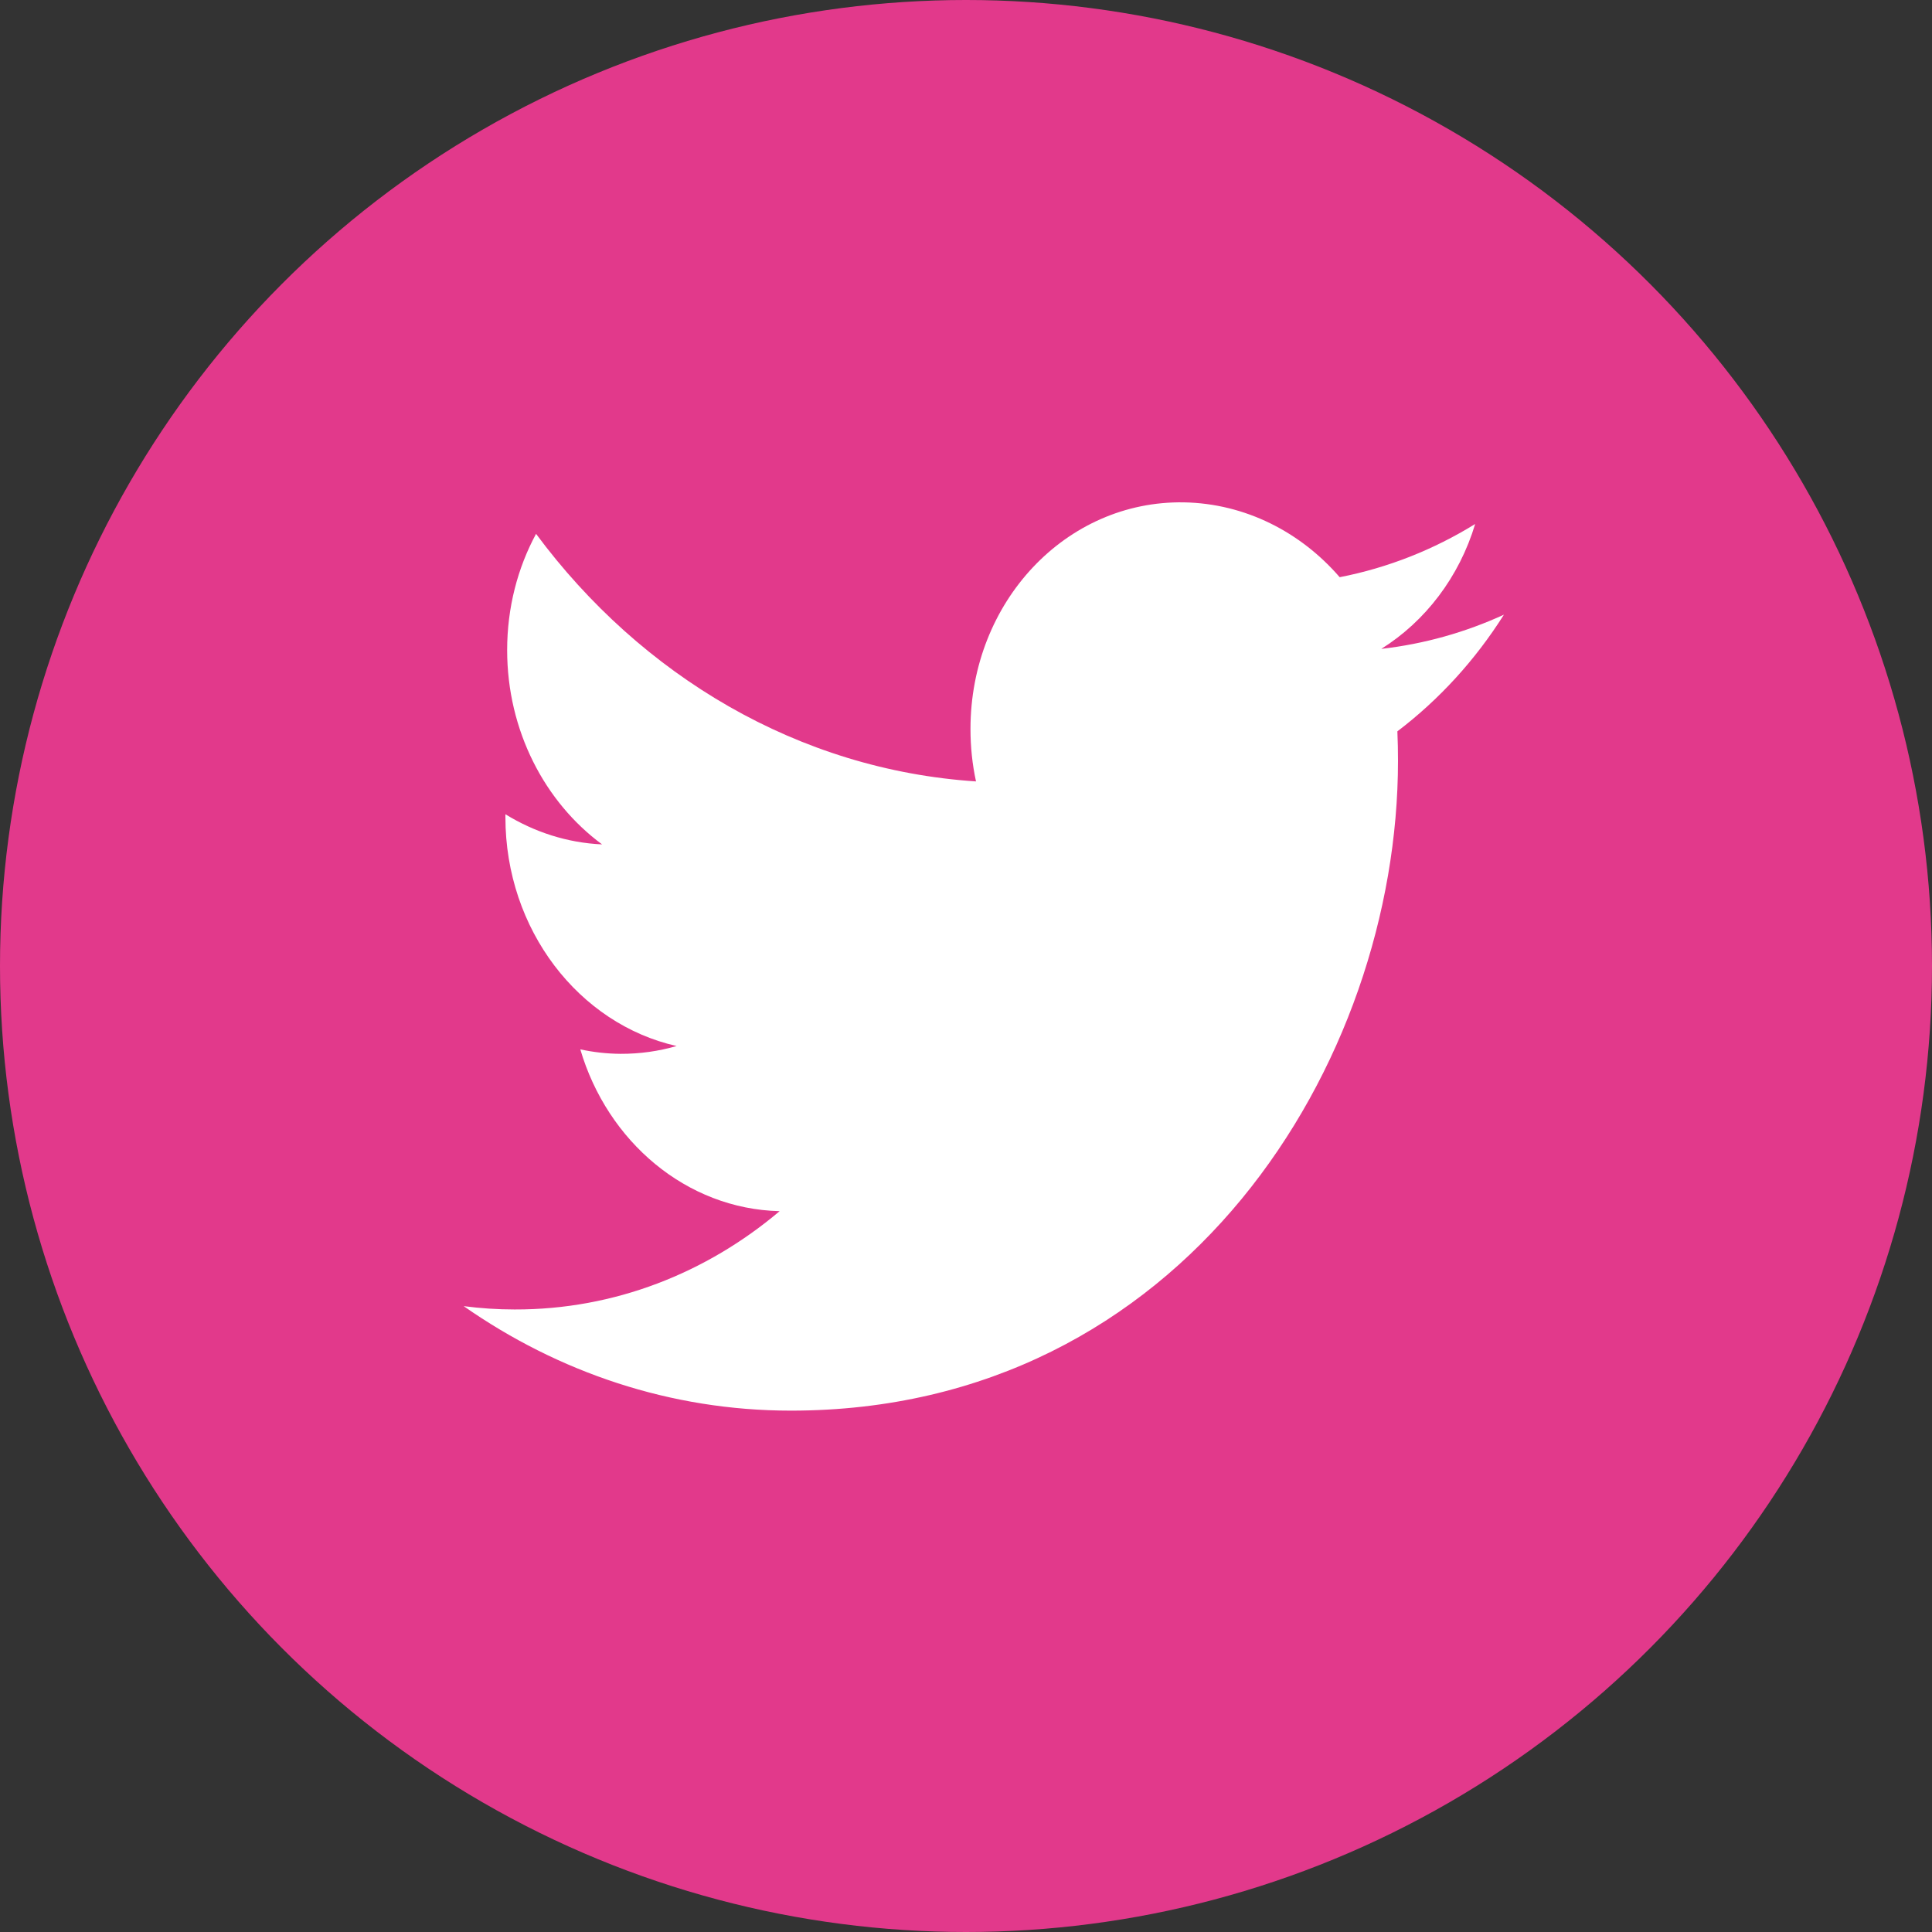
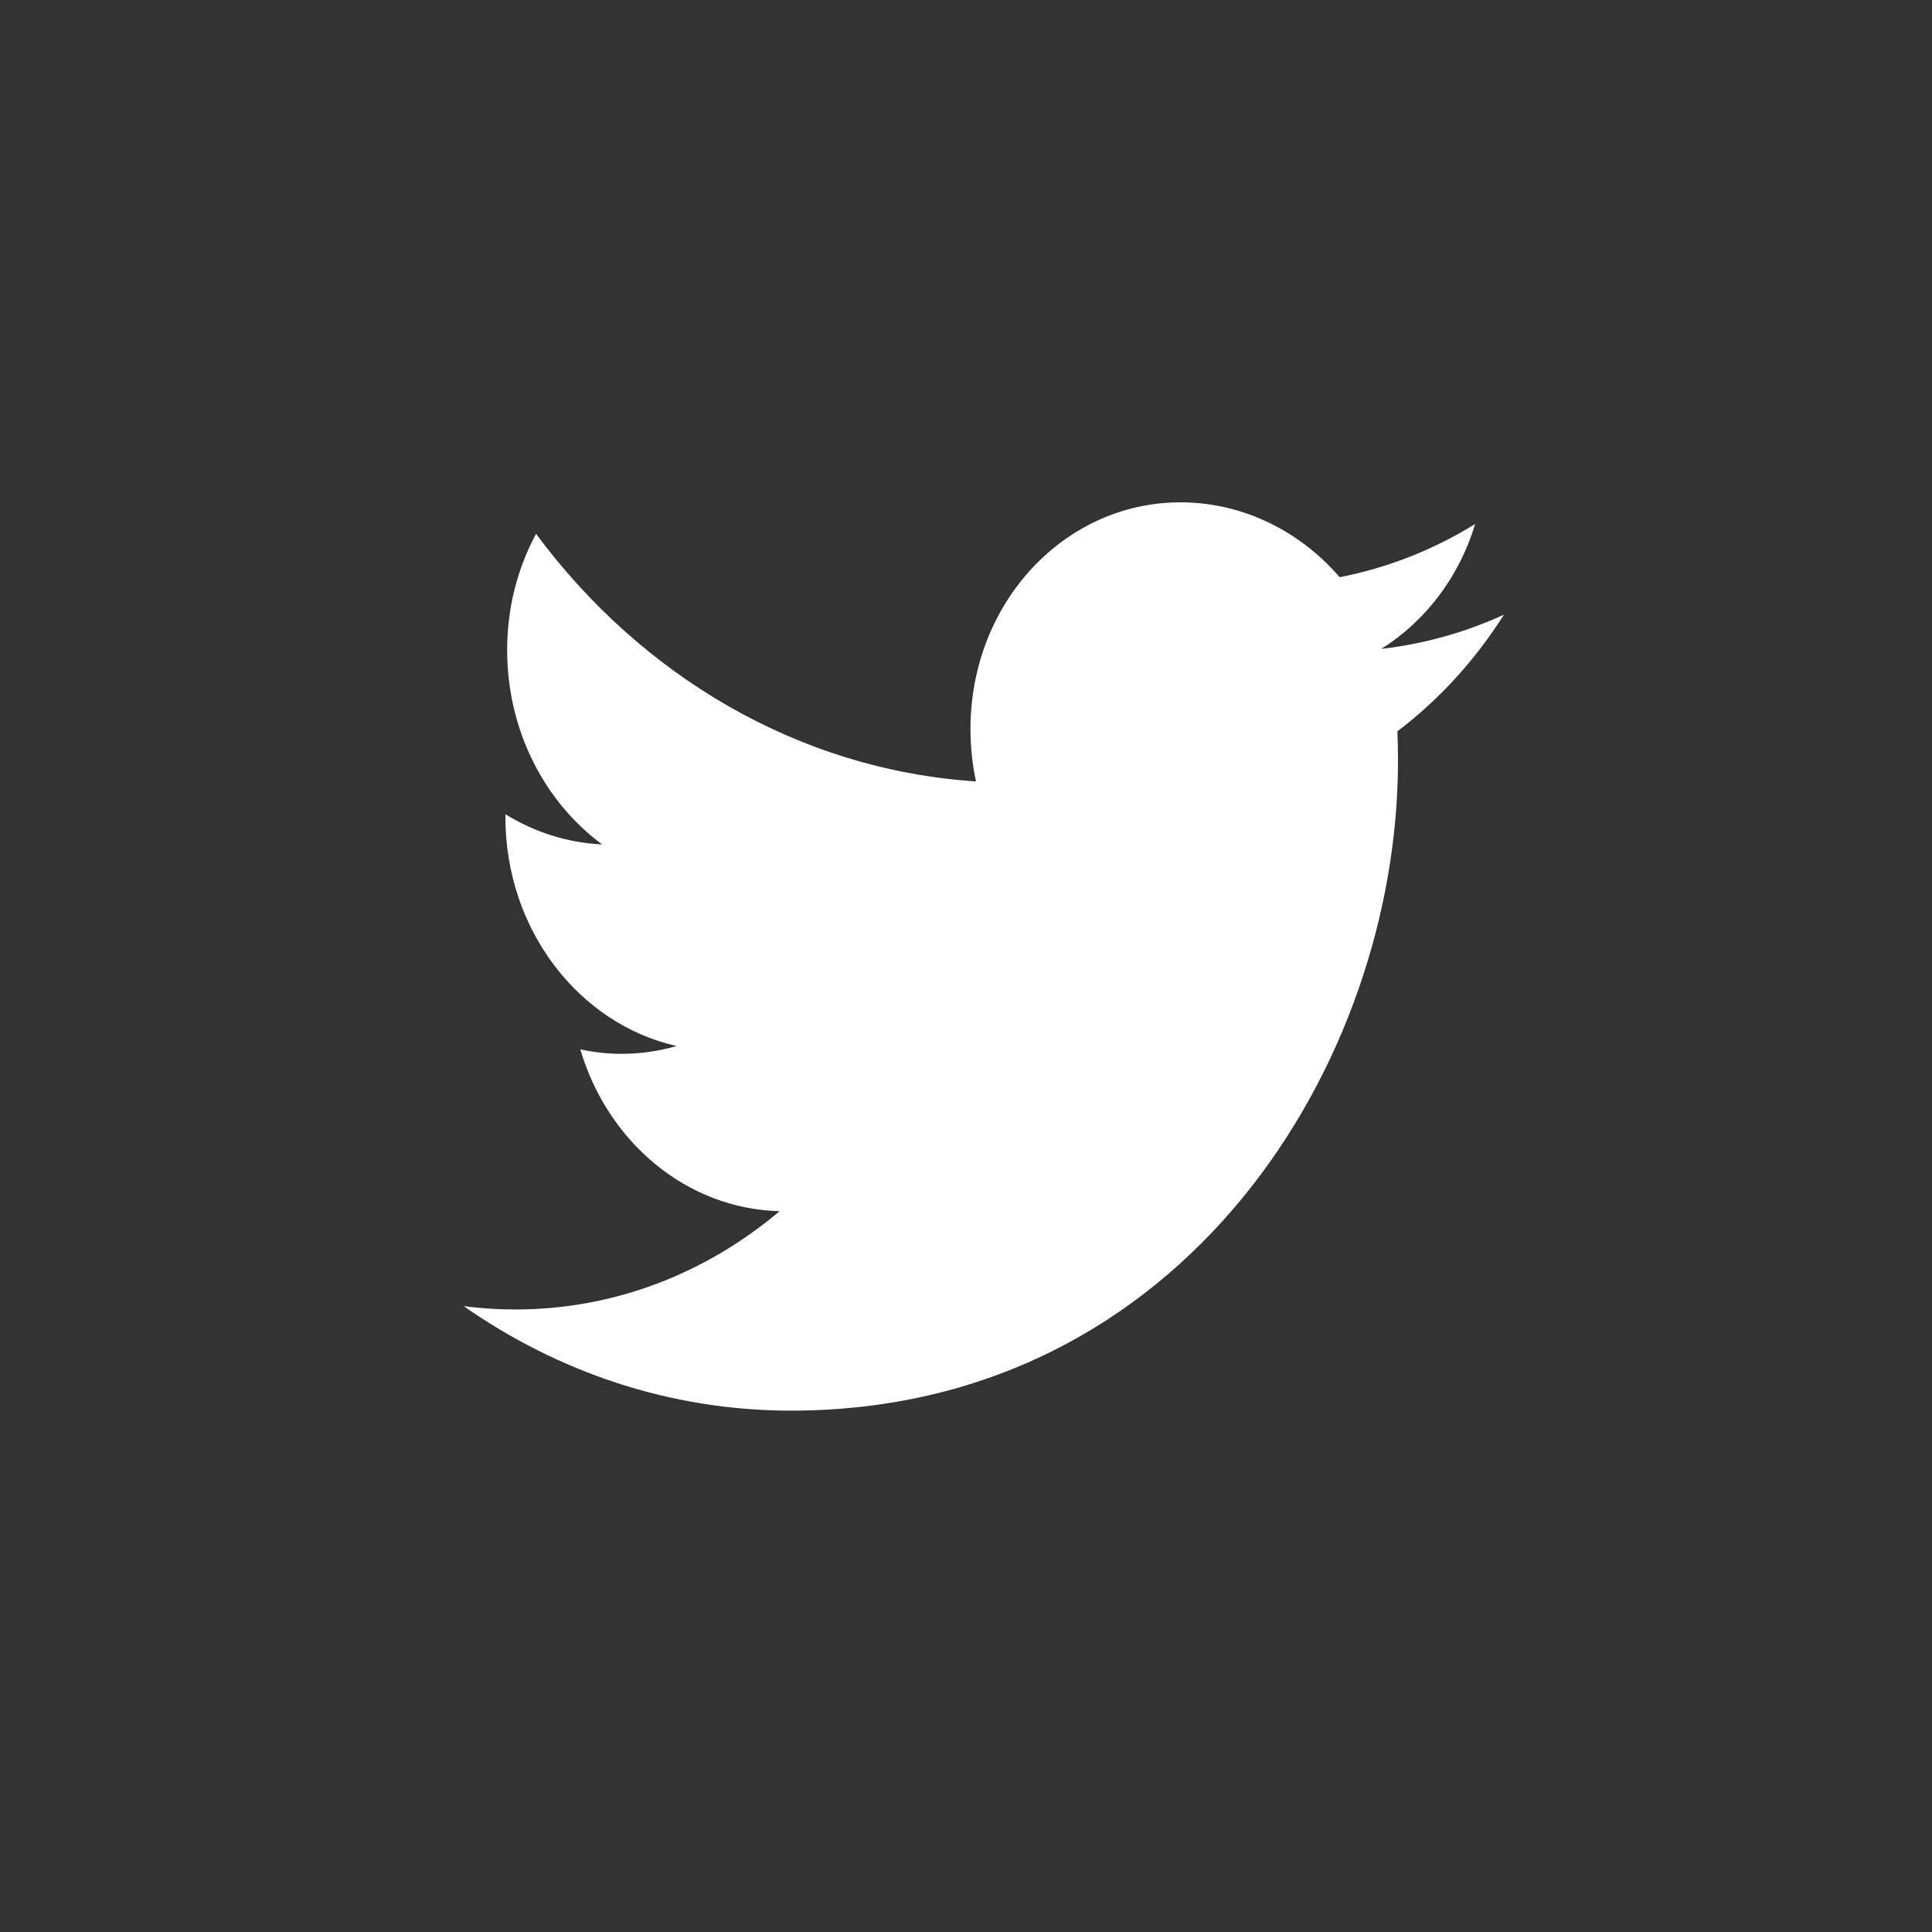
<svg xmlns="http://www.w3.org/2000/svg" width="50px" height="50px" viewBox="0 0 50 50" version="1.1">
  <rect x="0" y="0" width="50" height="50" fill="#333333" stroke="none" />
  <title>twitter-logo</title>
  <desc>Created with Sketch.</desc>
  <defs />
  <g id="Page-1" stroke="none" stroke-width="1" fill="none" fill-rule="evenodd">
    <g id="twitter-logo" fill-rule="nonzero">
-       <circle id="Oval-7" fill="#E2398B" cx="25" cy="25" r="25" />
      <path d="M36.18,19.691 C36.18,19.434 36.175,19.179 36.164,18.927 C37.243,18.108 38.18,17.082 38.921,15.908 C37.93,16.362 36.866,16.665 35.748,16.793 C36.889,16.077 37.764,14.934 38.177,13.561 C37.109,14.221 35.927,14.693 34.671,14.938 C33.664,13.772 32.227,13.029 30.639,13.001 C27.589,12.95 25.116,15.575 25.116,18.865 C25.116,19.332 25.164,19.786 25.259,20.223 C20.666,19.922 16.596,17.487 13.873,13.816 C13.398,14.695 13.125,15.723 13.125,16.825 C13.125,18.909 14.1,20.761 15.582,21.853 C14.675,21.812 13.825,21.531 13.08,21.073 C13.08,21.098 13.08,21.124 13.08,21.149 C13.08,24.062 14.984,26.502 17.511,27.071 C17.048,27.205 16.559,27.275 16.057,27.273 C15.7,27.27 15.355,27.231 15.018,27.157 C15.721,29.544 17.761,31.287 20.177,31.345 C18.286,32.942 15.905,33.896 13.318,33.889 C12.873,33.889 12.432,33.859 12,33.803 C14.446,35.512 17.348,36.507 20.468,36.507 C30.625,36.509 36.18,27.504 36.18,19.691 Z" id="Shape" fill="#FFFFFF" />
    </g>
  </g>
</svg>